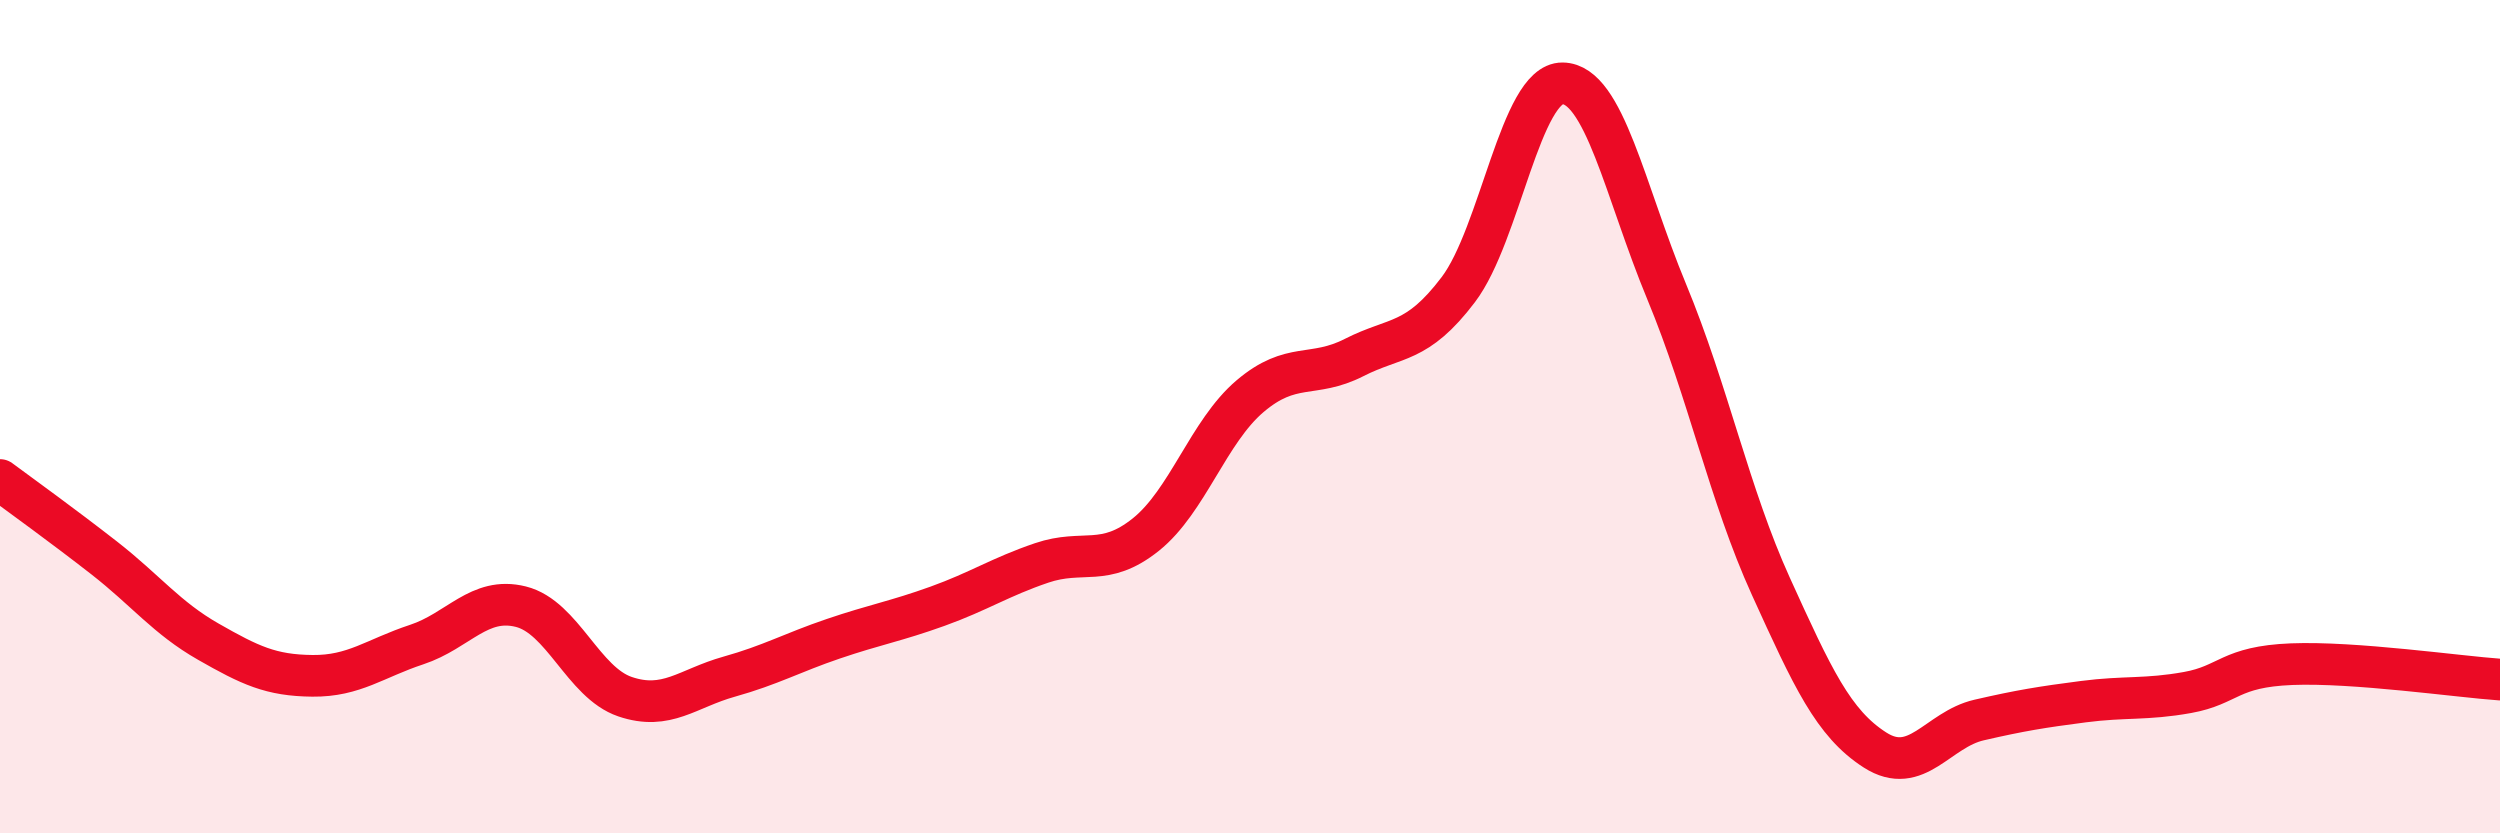
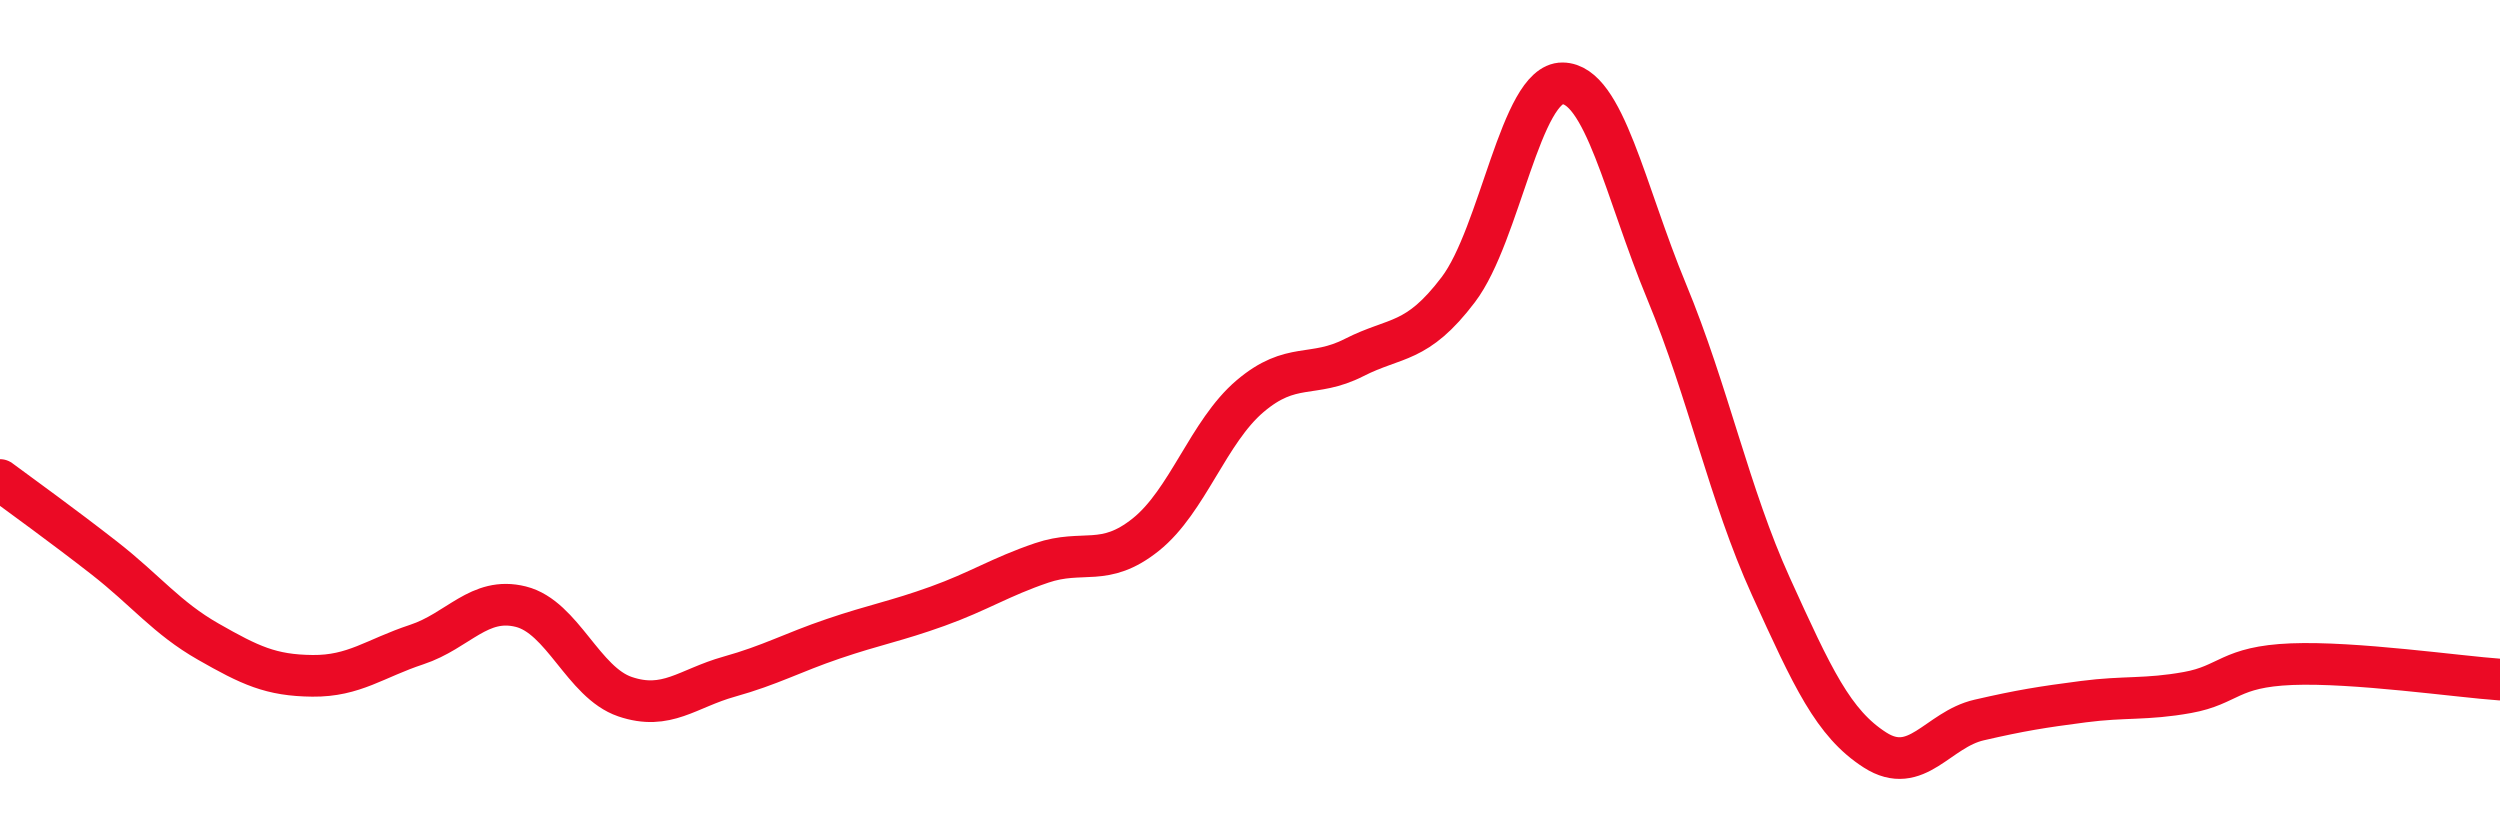
<svg xmlns="http://www.w3.org/2000/svg" width="60" height="20" viewBox="0 0 60 20">
-   <path d="M 0,11.52 C 0.5,11.89 1.5,12.61 2.5,13.39 C 3.5,14.17 4,14.83 5,15.4 C 6,15.97 6.5,16.21 7.5,16.22 C 8.5,16.23 9,15.8 10,15.47 C 11,15.14 11.5,14.31 12.5,14.56 C 13.5,14.81 14,16.38 15,16.72 C 16,17.06 16.5,16.52 17.5,16.24 C 18.5,15.96 19,15.67 20,15.33 C 21,14.99 21.5,14.91 22.5,14.55 C 23.5,14.19 24,13.85 25,13.51 C 26,13.17 26.5,13.63 27.5,12.83 C 28.5,12.03 29,10.36 30,9.51 C 31,8.66 31.5,9.09 32.5,8.58 C 33.5,8.07 34,8.27 35,6.95 C 36,5.63 36.5,1.99 37.5,2 C 38.5,2.01 39,4.59 40,7 C 41,9.41 41.5,11.87 42.5,14.07 C 43.5,16.27 44,17.36 45,18 C 46,18.64 46.5,17.51 47.5,17.28 C 48.5,17.05 49,16.97 50,16.84 C 51,16.71 51.5,16.8 52.5,16.62 C 53.5,16.44 53.5,16 55,15.94 C 56.5,15.88 59,16.24 60,16.31L60 20L0 20Z" fill="#EB0A25" opacity="0.1" stroke-linecap="round" stroke-linejoin="round" />
  <path d="M 0,11.52 C 0.5,11.89 1.5,12.61 2.5,13.39 C 3.5,14.17 4,14.83 5,15.4 C 6,15.97 6.5,16.21 7.5,16.22 C 8.5,16.23 9,15.8 10,15.47 C 11,15.14 11.5,14.31 12.5,14.56 C 13.5,14.81 14,16.38 15,16.72 C 16,17.06 16.5,16.52 17.5,16.24 C 18.5,15.96 19,15.67 20,15.33 C 21,14.99 21.5,14.91 22.5,14.55 C 23.5,14.19 24,13.85 25,13.51 C 26,13.17 26.5,13.63 27.5,12.83 C 28.5,12.03 29,10.36 30,9.51 C 31,8.66 31.5,9.09 32.5,8.58 C 33.5,8.07 34,8.27 35,6.95 C 36,5.63 36.5,1.99 37.5,2 C 38.5,2.01 39,4.59 40,7 C 41,9.41 41.5,11.87 42.5,14.07 C 43.5,16.27 44,17.36 45,18 C 46,18.64 46.5,17.51 47.5,17.28 C 48.5,17.05 49,16.97 50,16.84 C 51,16.71 51.5,16.8 52.5,16.62 C 53.5,16.44 53.5,16 55,15.94 C 56.5,15.88 59,16.24 60,16.31" stroke="#EB0A25" stroke-width="1" fill="none" stroke-linecap="round" stroke-linejoin="round" />
</svg>